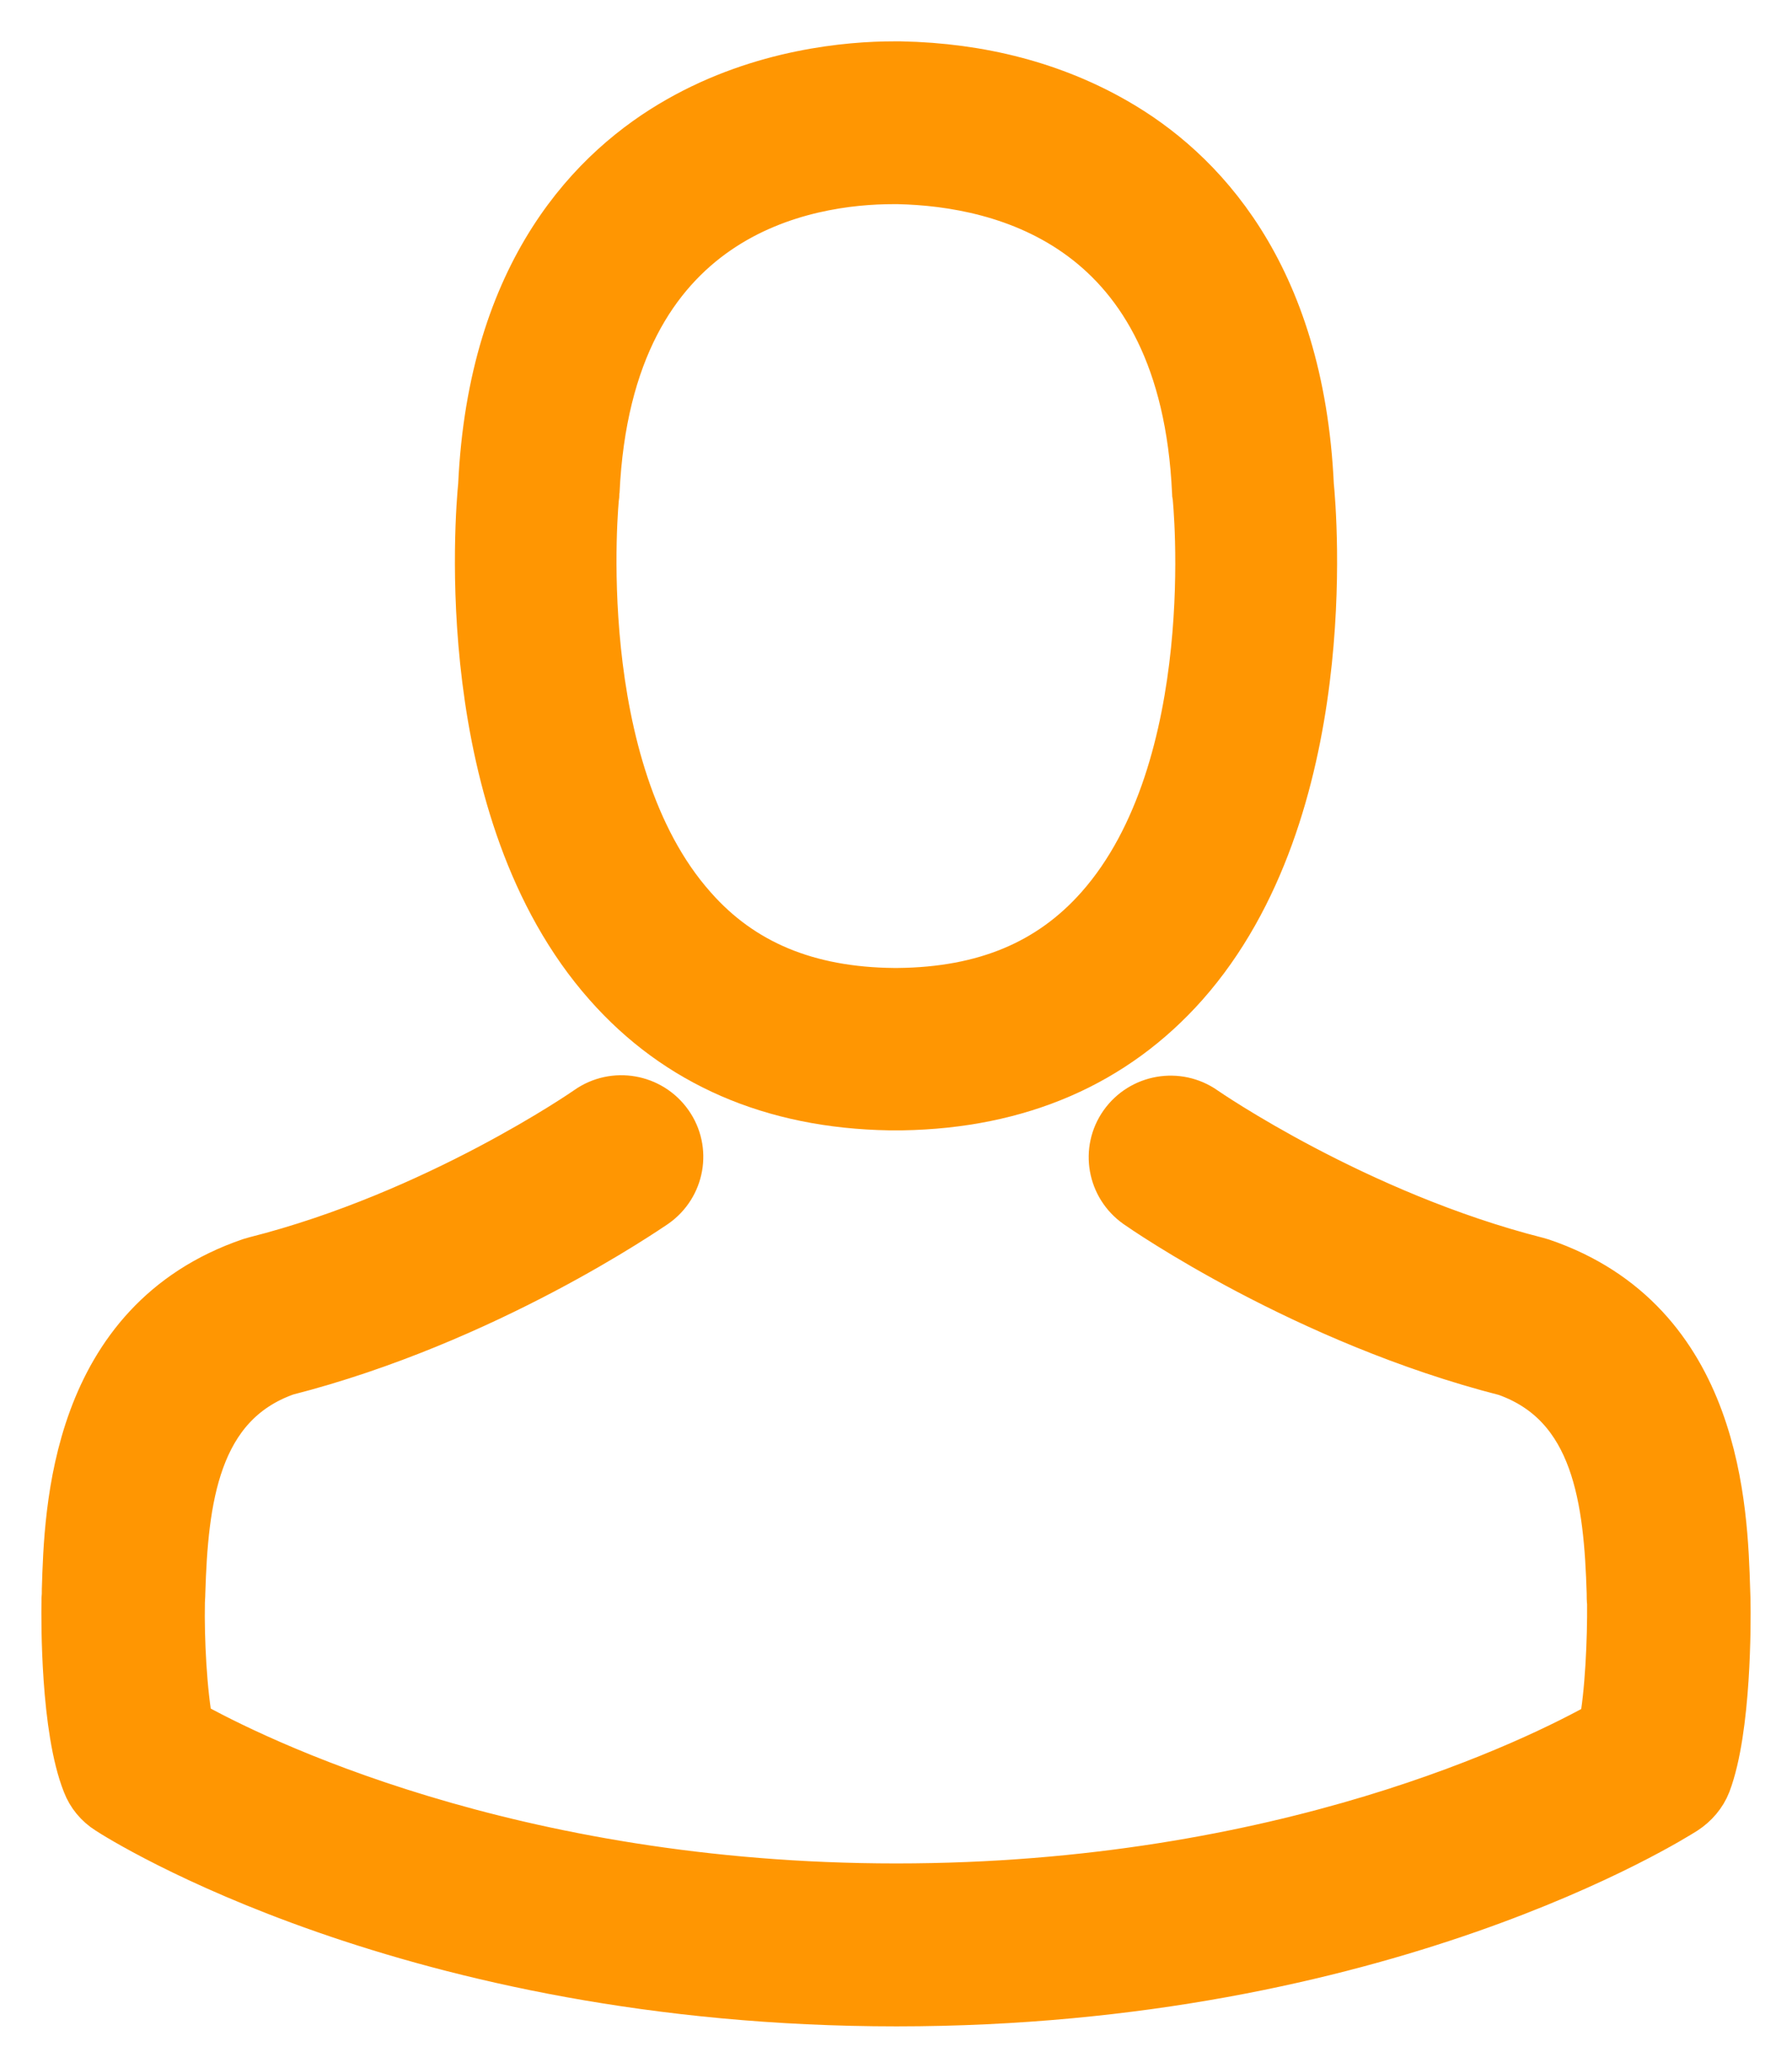
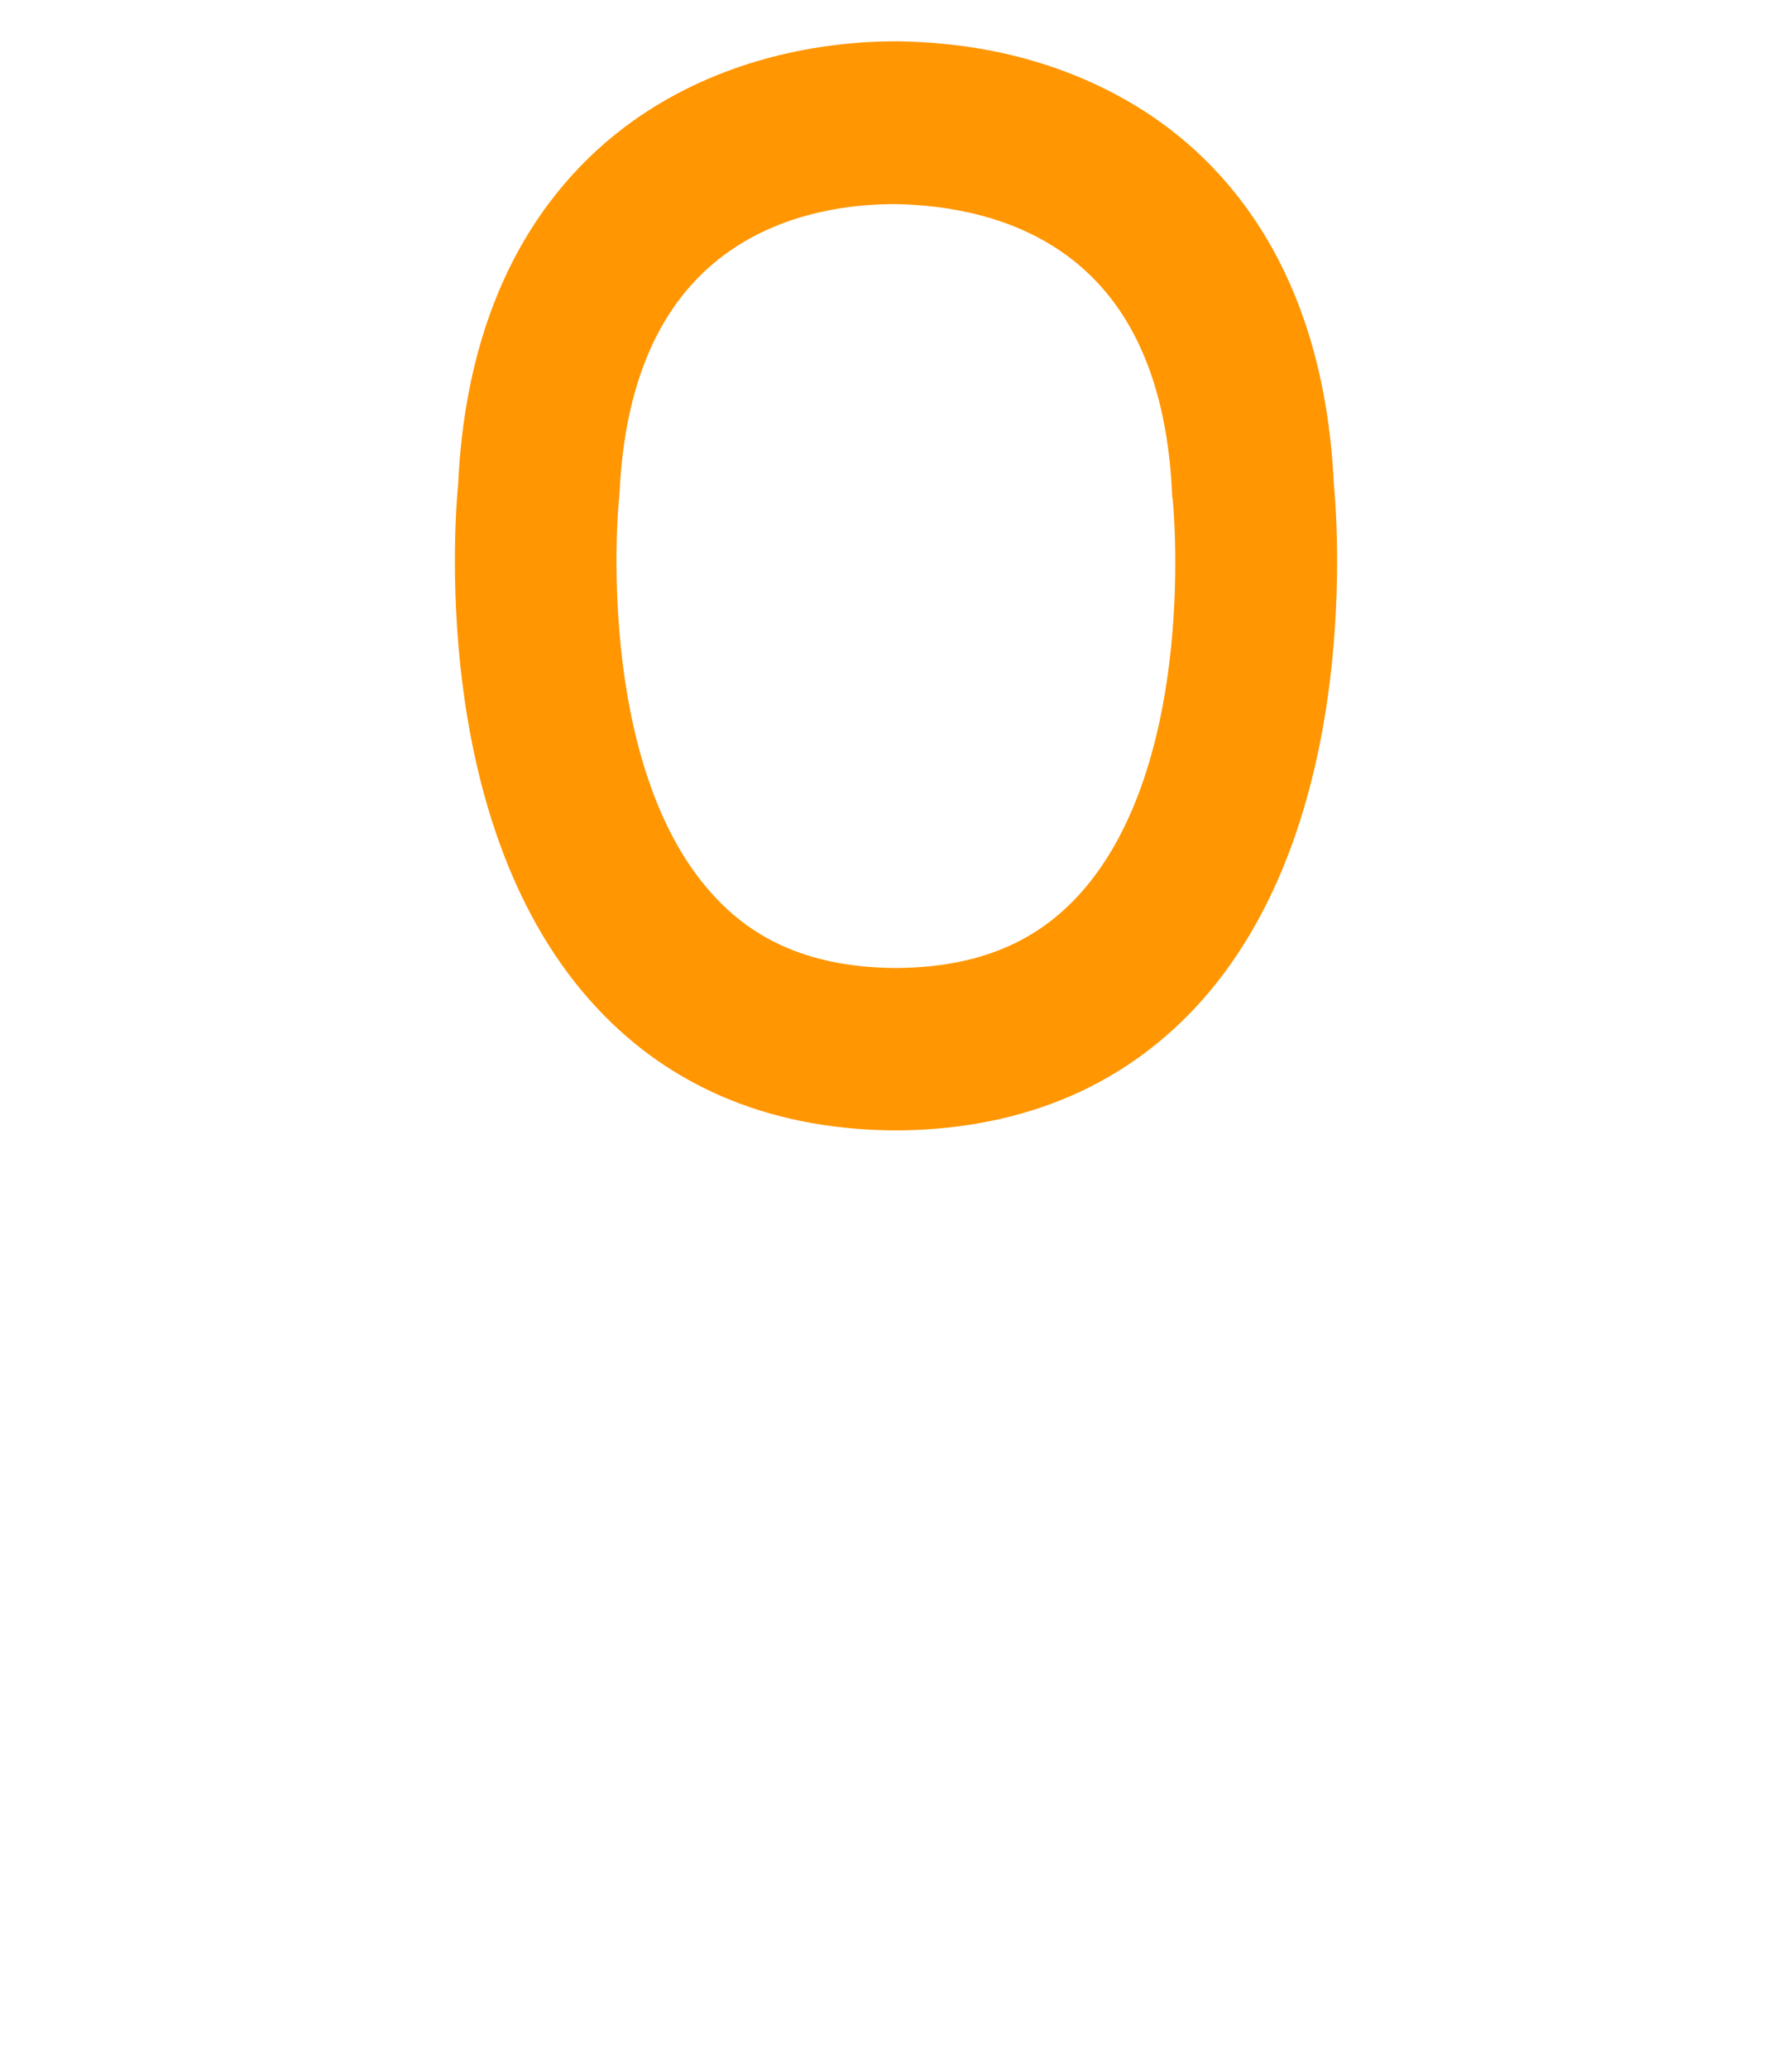
<svg xmlns="http://www.w3.org/2000/svg" width="26px" height="30px" viewBox="0 0 26 30" version="1.1">
  <title>avatar</title>
  <desc>Created with Sketch.</desc>
  <g id="Page-1" stroke="none" stroke-width="1" fill="none" fill-rule="evenodd">
    <g id="Kontakt" transform="translate(-583, -603)" fill="#FF9602" stroke="#FF9602" stroke-width="0.8">
      <g id="avatar" transform="translate(584, 604)">
-         <path d="M11.905,15 C11.934,15 11.963,15 11.997,15 C12.009,15 12.02,15 12.032,15 C12.049,15 12.072,15 12.089,15 C13.775,14.971 15.139,14.377 16.146,13.242 C18.361,10.74 17.993,6.451 17.953,6.042 C17.809,2.969 16.359,1.499 15.162,0.813 C14.27,0.3 13.229,0.023 12.066,0 L12.026,0 C12.02,0 12.009,0 12.003,0 L11.968,0 C11.33,0 10.075,0.104 8.872,0.79 C7.664,1.476 6.191,2.946 6.047,6.042 C6.007,6.451 5.639,10.74 7.854,13.242 C8.855,14.377 10.219,14.971 11.905,15 Z M7.584,6.186 C7.584,6.168 7.589,6.151 7.589,6.14 C7.779,2.006 10.708,1.562 11.963,1.562 L11.986,1.562 C11.997,1.562 12.014,1.562 12.032,1.562 C13.585,1.597 16.227,2.231 16.405,6.14 C16.405,6.157 16.405,6.174 16.411,6.186 C16.416,6.226 16.819,10.146 14.989,12.21 C14.264,13.028 13.298,13.432 12.026,13.444 C12.014,13.444 12.009,13.444 11.997,13.444 C11.986,13.444 11.98,13.444 11.968,13.444 C10.702,13.432 9.73,13.028 9.011,12.21 C7.186,10.158 7.578,6.22 7.584,6.186 Z" id="Shape" fill-rule="nonzero" />
-         <path d="M23.998,22.228 C23.998,22.222 23.998,22.217 23.998,22.211 C23.998,22.164 23.993,22.118 23.993,22.065 C23.957,20.915 23.882,18.223 21.346,17.363 C21.328,17.357 21.305,17.351 21.287,17.346 C18.652,16.677 16.461,15.166 16.438,15.149 C16.081,14.899 15.59,14.986 15.339,15.34 C15.088,15.695 15.176,16.183 15.532,16.433 C15.631,16.503 17.957,18.113 20.867,18.857 C22.228,19.339 22.38,20.787 22.421,22.112 C22.421,22.164 22.421,22.211 22.427,22.257 C22.432,22.78 22.397,23.588 22.304,24.053 C21.357,24.588 17.647,26.436 12.003,26.436 C6.382,26.436 2.648,24.582 1.696,24.047 C1.603,23.582 1.562,22.775 1.573,22.251 C1.573,22.205 1.579,22.158 1.579,22.106 C1.62,20.781 1.772,19.334 3.133,18.851 C6.043,18.107 8.369,16.491 8.468,16.427 C8.824,16.177 8.912,15.689 8.661,15.335 C8.41,14.98 7.919,14.893 7.562,15.143 C7.539,15.16 5.36,16.671 2.713,17.34 C2.689,17.346 2.672,17.351 2.654,17.357 C0.118,18.223 0.042,20.915 0.007,22.06 C0.007,22.112 0.007,22.158 0.002,22.205 C0.002,22.211 0.002,22.217 0.002,22.222 C-0.004,22.525 -0.01,24.077 0.3,24.855 C0.358,25.007 0.463,25.134 0.603,25.222 C0.779,25.338 4.98,28 12.009,28 C19.038,28 23.239,25.332 23.414,25.222 C23.548,25.134 23.659,25.007 23.718,24.855 C24.01,24.082 24.004,22.53 23.998,22.228 Z" id="Path" />
+         <path d="M11.905,15 C11.934,15 11.963,15 11.997,15 C12.009,15 12.02,15 12.032,15 C12.049,15 12.072,15 12.089,15 C13.775,14.971 15.139,14.377 16.146,13.242 C18.361,10.74 17.993,6.451 17.953,6.042 C17.809,2.969 16.359,1.499 15.162,0.813 C14.27,0.3 13.229,0.023 12.066,0 L12.026,0 C12.02,0 12.009,0 12.003,0 L11.968,0 C11.33,0 10.075,0.104 8.872,0.79 C7.664,1.476 6.191,2.946 6.047,6.042 C6.007,6.451 5.639,10.74 7.854,13.242 C8.855,14.377 10.219,14.971 11.905,15 Z M7.584,6.186 C7.584,6.168 7.589,6.151 7.589,6.14 C7.779,2.006 10.708,1.562 11.963,1.562 L11.986,1.562 C11.997,1.562 12.014,1.562 12.032,1.562 C13.585,1.597 16.227,2.231 16.405,6.14 C16.405,6.157 16.405,6.174 16.411,6.186 C16.416,6.226 16.819,10.146 14.989,12.21 C14.264,13.028 13.298,13.432 12.026,13.444 C11.986,13.444 11.98,13.444 11.968,13.444 C10.702,13.432 9.73,13.028 9.011,12.21 C7.186,10.158 7.578,6.22 7.584,6.186 Z" id="Shape" fill-rule="nonzero" />
      </g>
    </g>
  </g>
</svg>